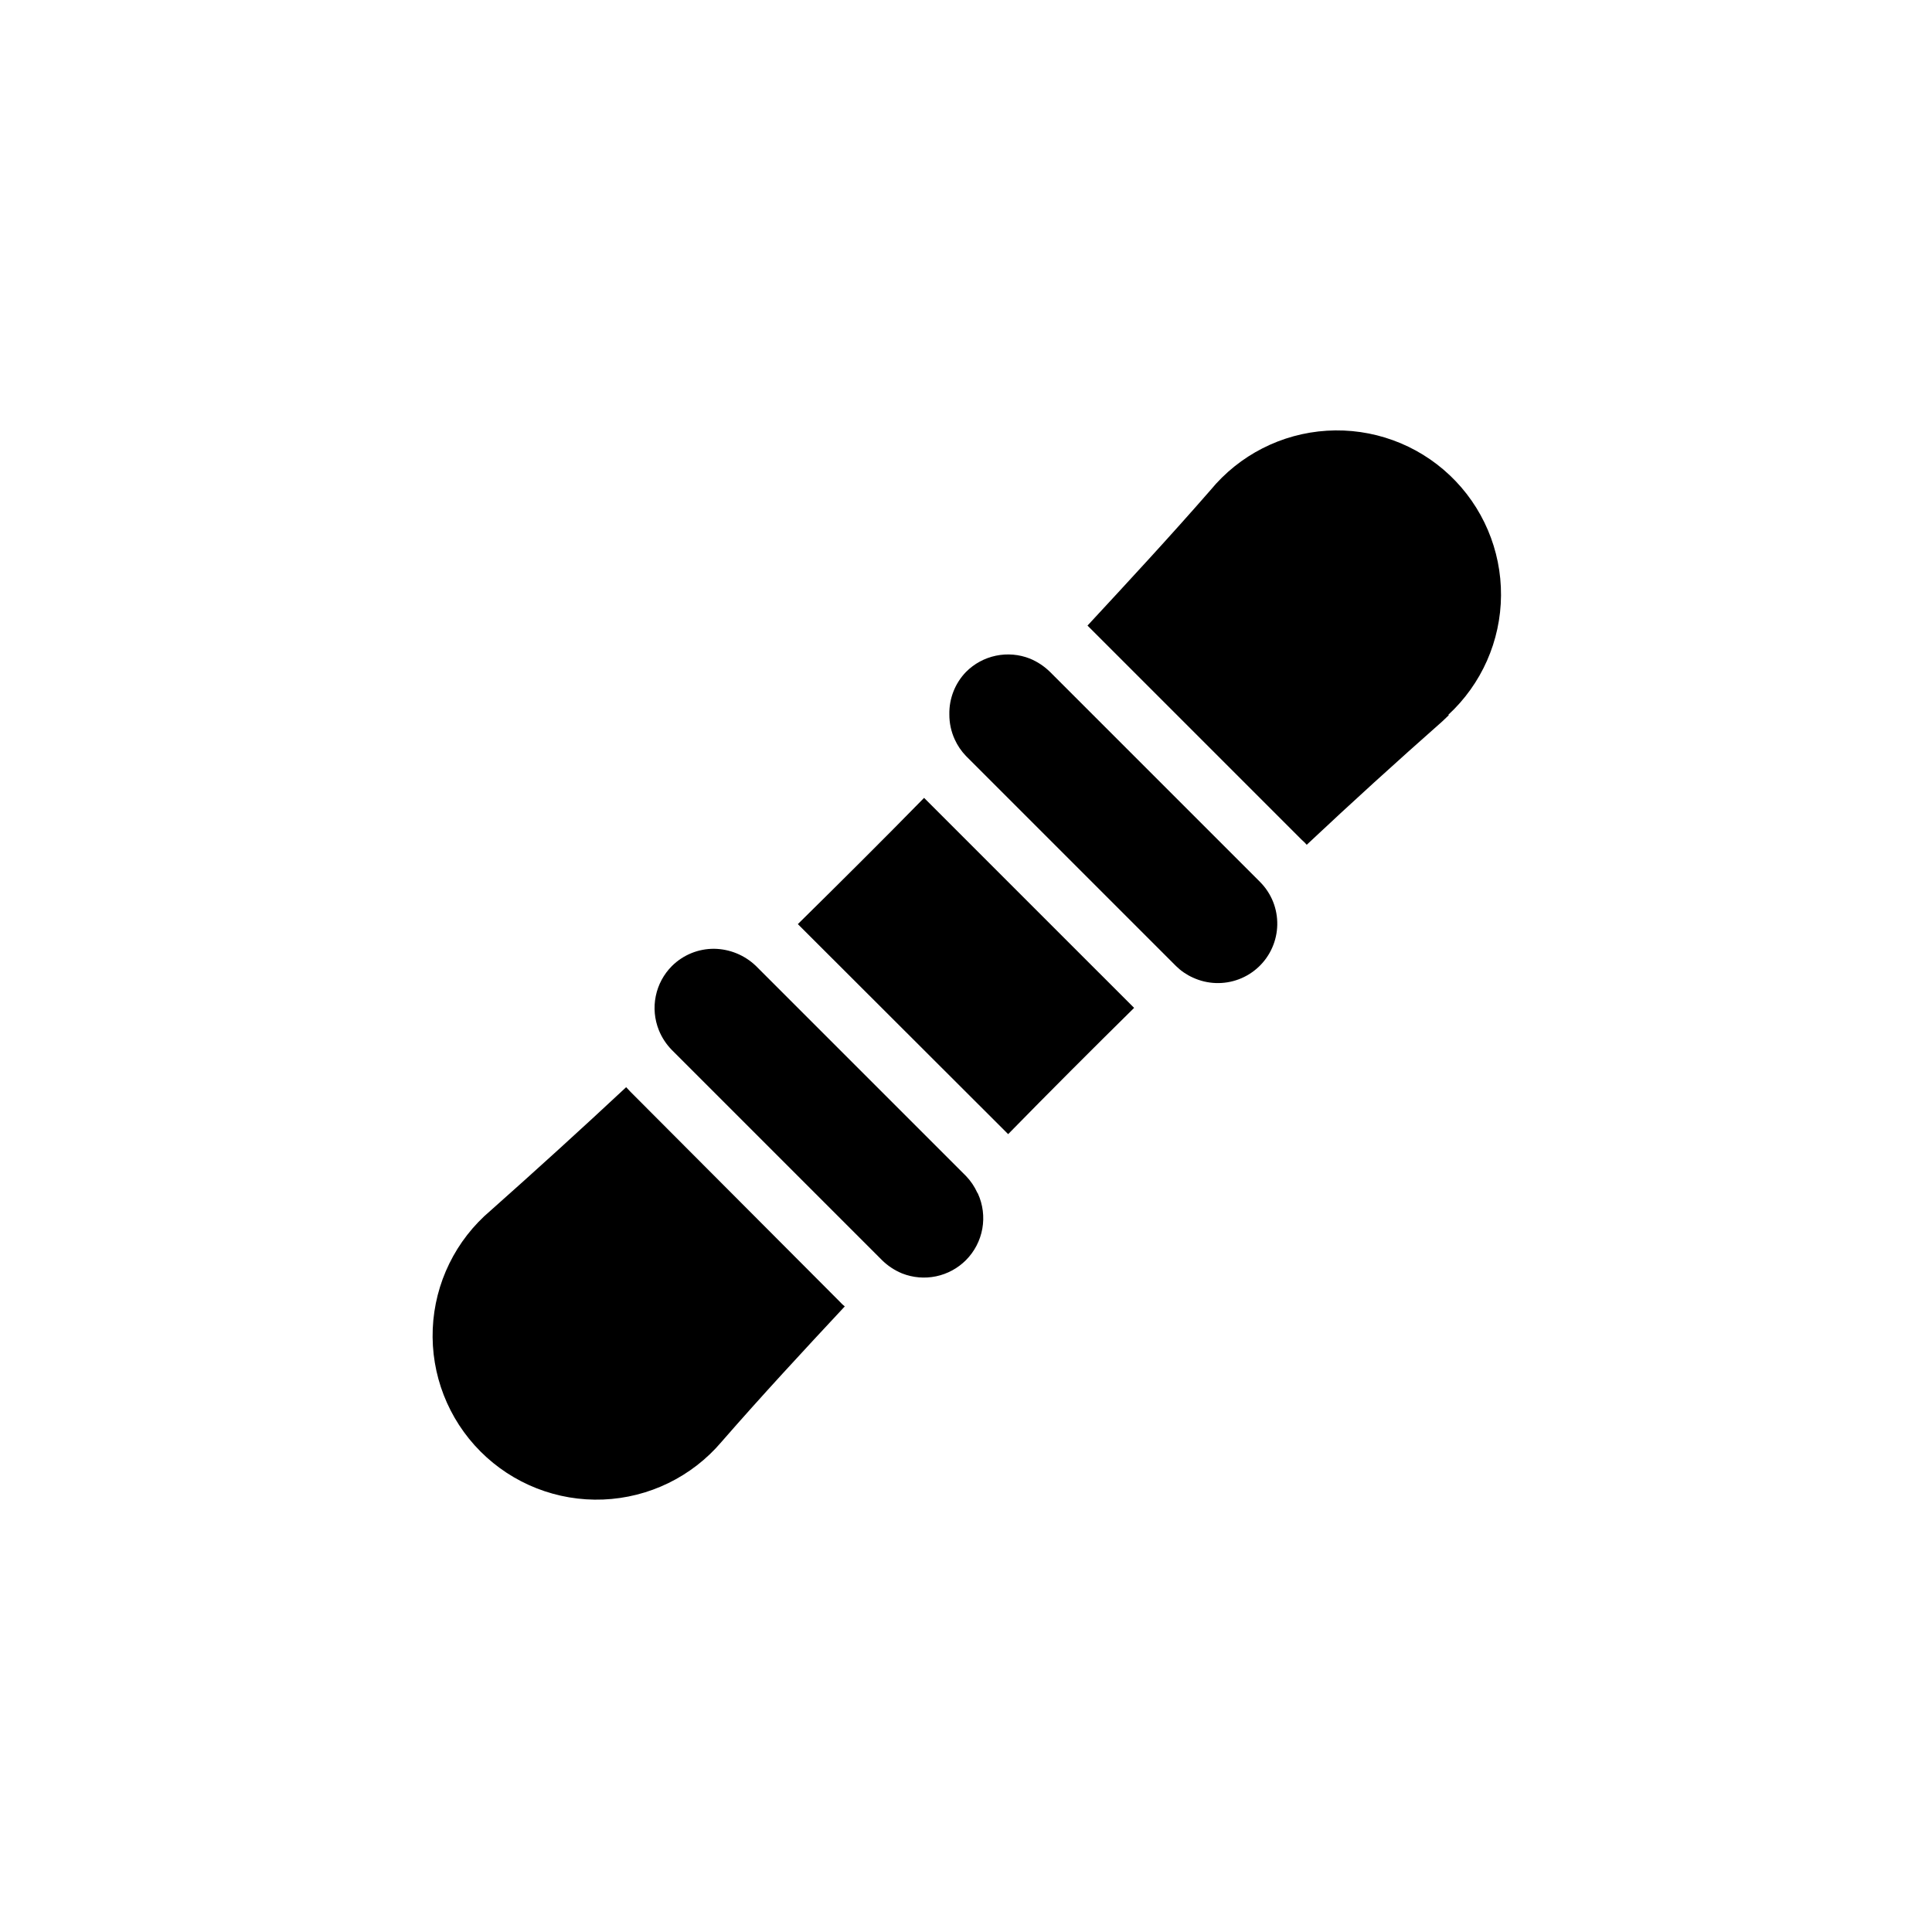
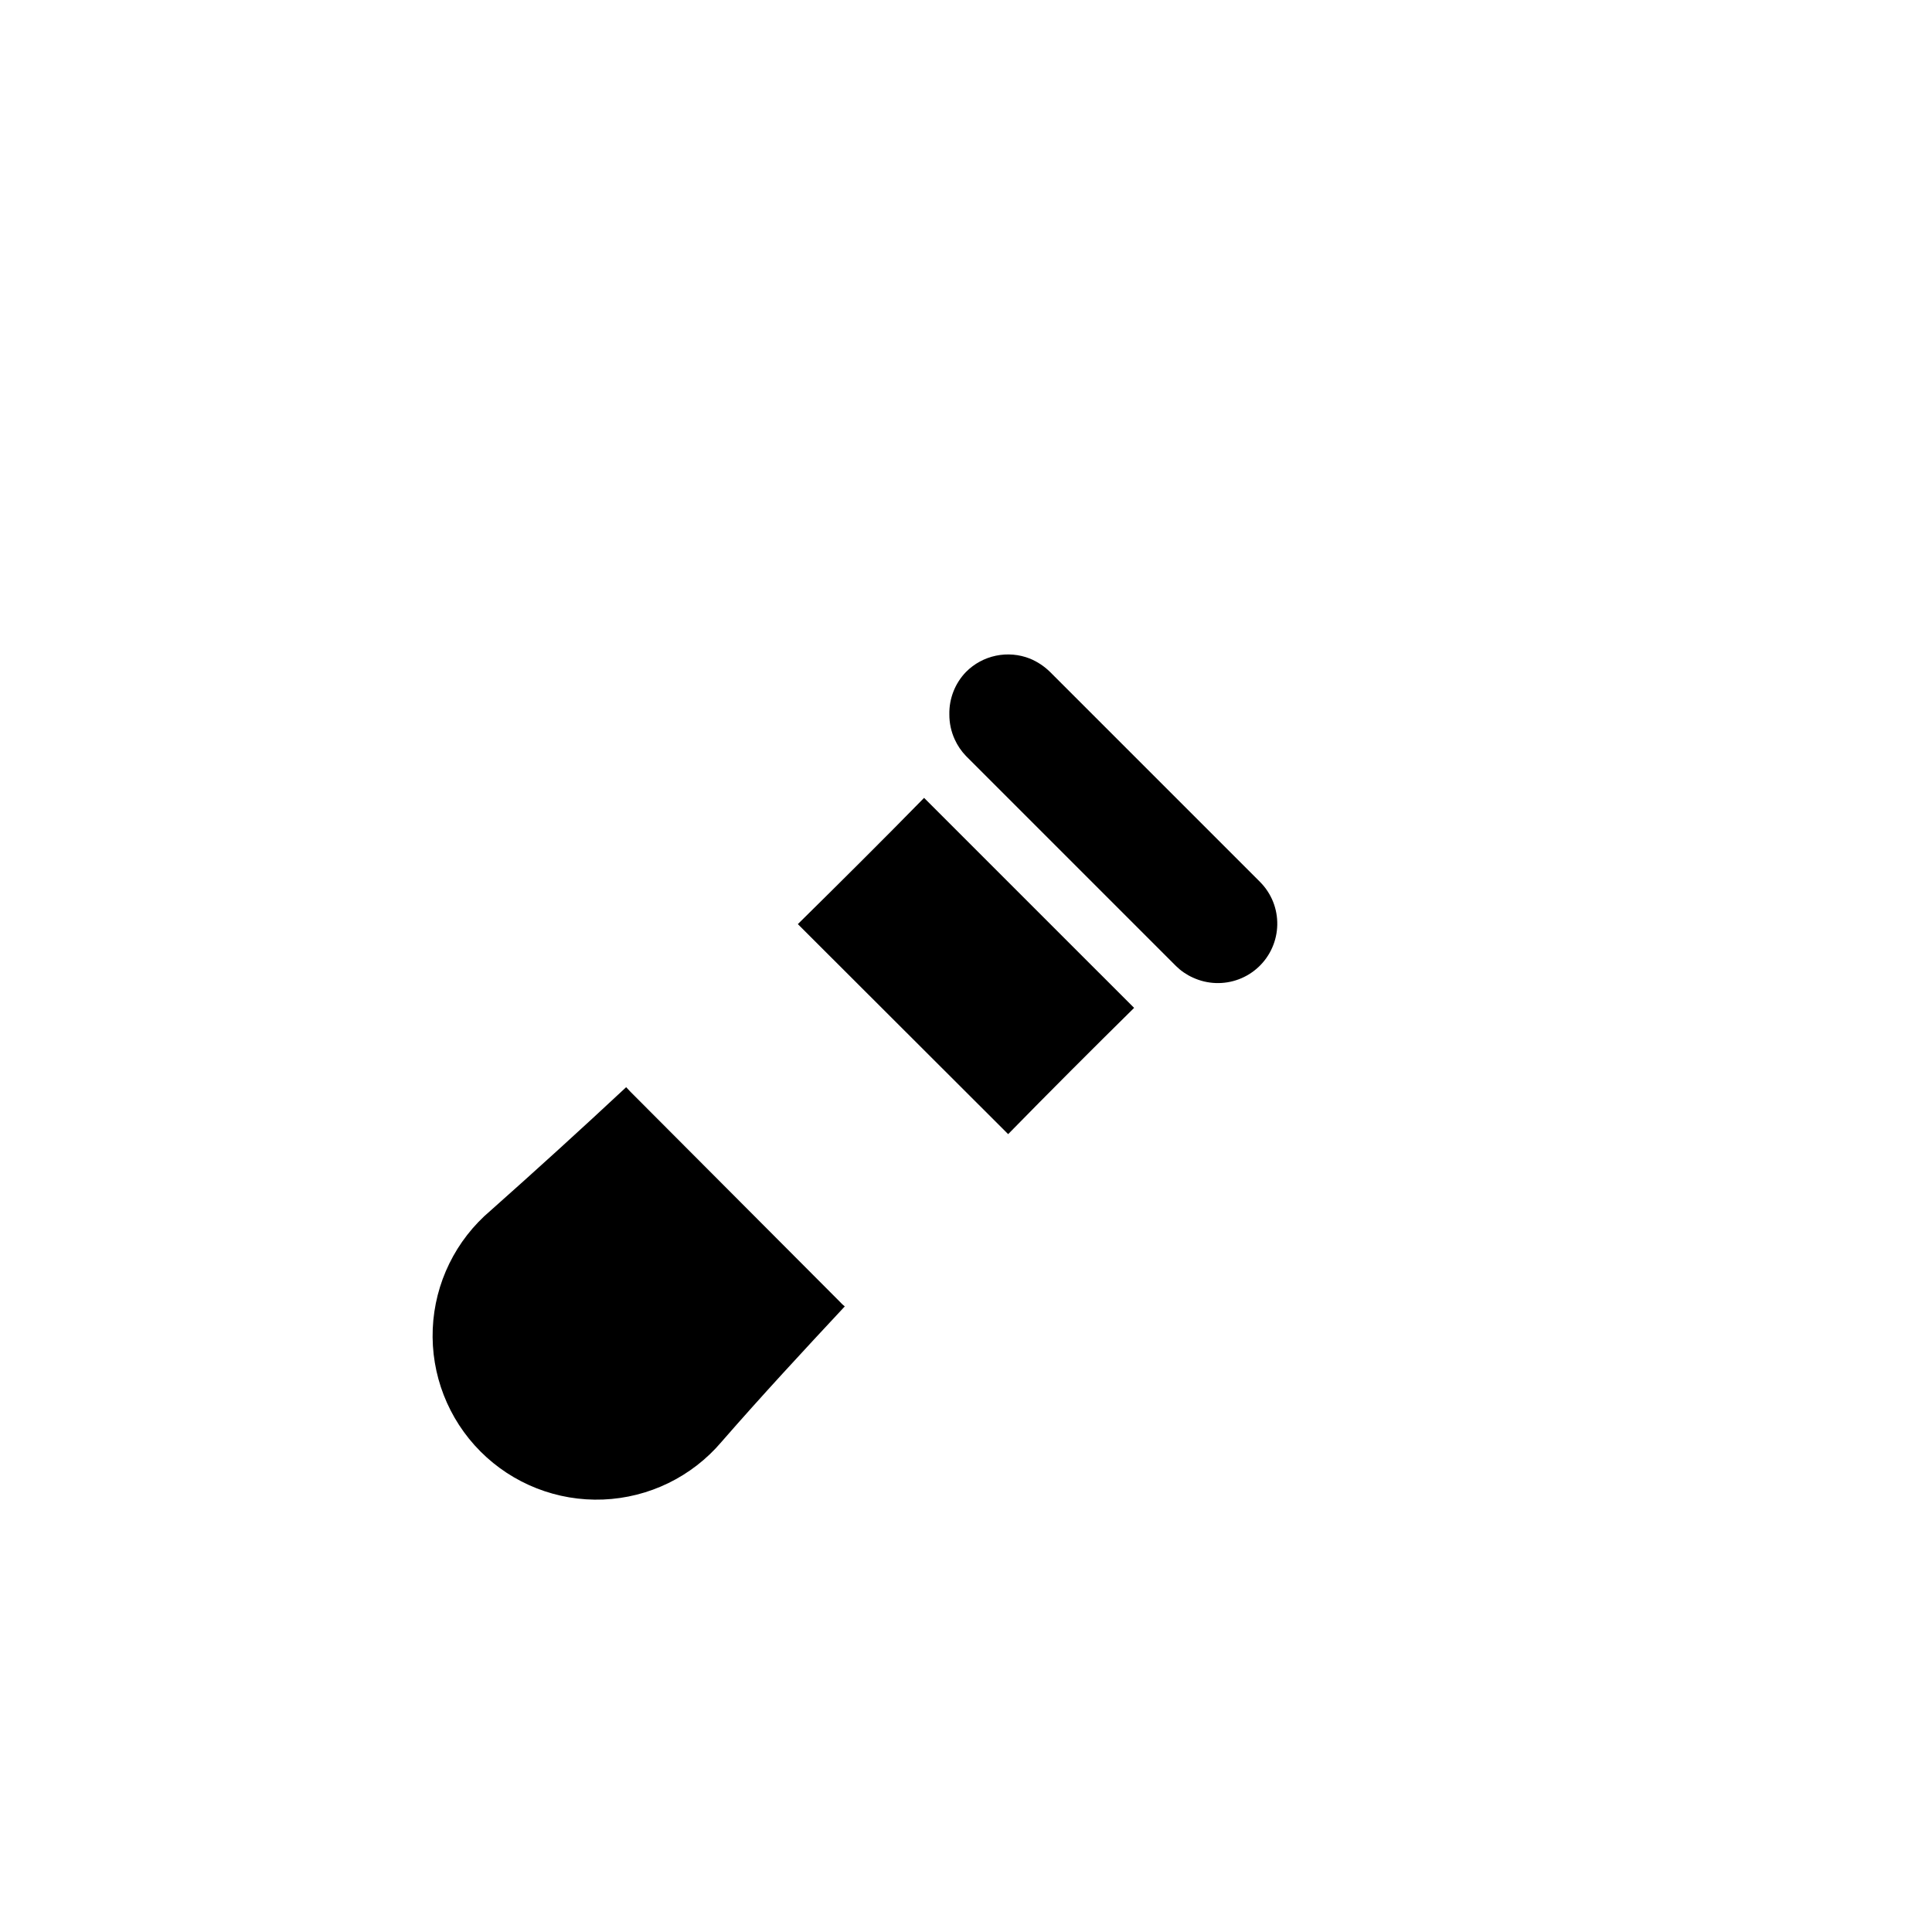
<svg xmlns="http://www.w3.org/2000/svg" fill="#000000" width="800px" height="800px" version="1.1" viewBox="144 144 512 512">
  <g>
    <path d="m366.62 489.03c0.383 0.434 0.805 0.828 1.258 1.18-11.02 11.809-21.965 23.617-32.668 35.895v0.004c-7.863 9.254-19.242 14.797-31.379 15.281s-23.922-4.133-32.5-12.734c-8.578-8.598-13.164-20.395-12.648-32.531 0.516-12.133 6.086-23.5 15.363-31.34 11.965-10.629 24.008-21.57 35.895-32.668l1.18 1.258z" />
-     <path d="m403.15 460.3c1.328 2.914 1.738 6.16 1.176 9.309-0.562 3.152-2.07 6.055-4.324 8.324-2.168 2.18-4.926 3.676-7.934 4.305-3.008 0.629-6.133 0.363-8.992-0.762-1.996-0.82-3.816-2.023-5.356-3.543l-55.652-55.652c-1.492-1.516-2.668-3.305-3.465-5.273-1.152-2.863-1.438-6-0.82-9.023 0.613-3.023 2.106-5.797 4.285-7.981 2.969-2.949 6.992-4.59 11.176-4.566 4.148 0.055 8.117 1.688 11.102 4.566l55.656 55.652c1.238 1.289 2.25 2.781 2.988 4.41z" />
    <path d="m444.55 411.1c-11.18 11.02-22.355 22.199-33.379 33.457l-55.734-55.656c11.258-11.098 22.516-22.277 33.457-33.457z" />
    <path d="m481.39 383c1.551 3.922 1.461 8.305-0.25 12.164-1.707 3.859-4.894 6.867-8.844 8.355-3.949 1.484-8.332 1.324-12.16-0.445-1.668-0.746-3.188-1.785-4.488-3.07l-55.652-55.656c-1.242-1.289-2.254-2.781-2.992-4.41-0.945-2.074-1.43-4.332-1.418-6.609-0.086-4.191 1.5-8.242 4.41-11.258 2.168-2.18 4.922-3.676 7.93-4.305 3.008-0.629 6.133-0.363 8.992 0.762 2 0.824 3.816 2.027 5.356 3.543l55.656 55.656-0.004-0.004c1.5 1.508 2.68 3.301 3.465 5.277z" />
-     <path d="m528 333.48-1.812 1.73c-12.043 10.629-24.09 21.57-35.895 32.668-0.379-0.457-0.801-0.879-1.258-1.258l-56.836-56.836c10.941-11.809 21.883-23.617 32.59-35.895 7.656-9.297 18.828-15 30.848-15.746 12.023-0.746 23.812 3.527 32.562 11.805 8.746 8.277 13.668 19.816 13.586 31.859-0.082 12.043-5.16 23.512-14.02 31.672z" />
  </g>
</svg>